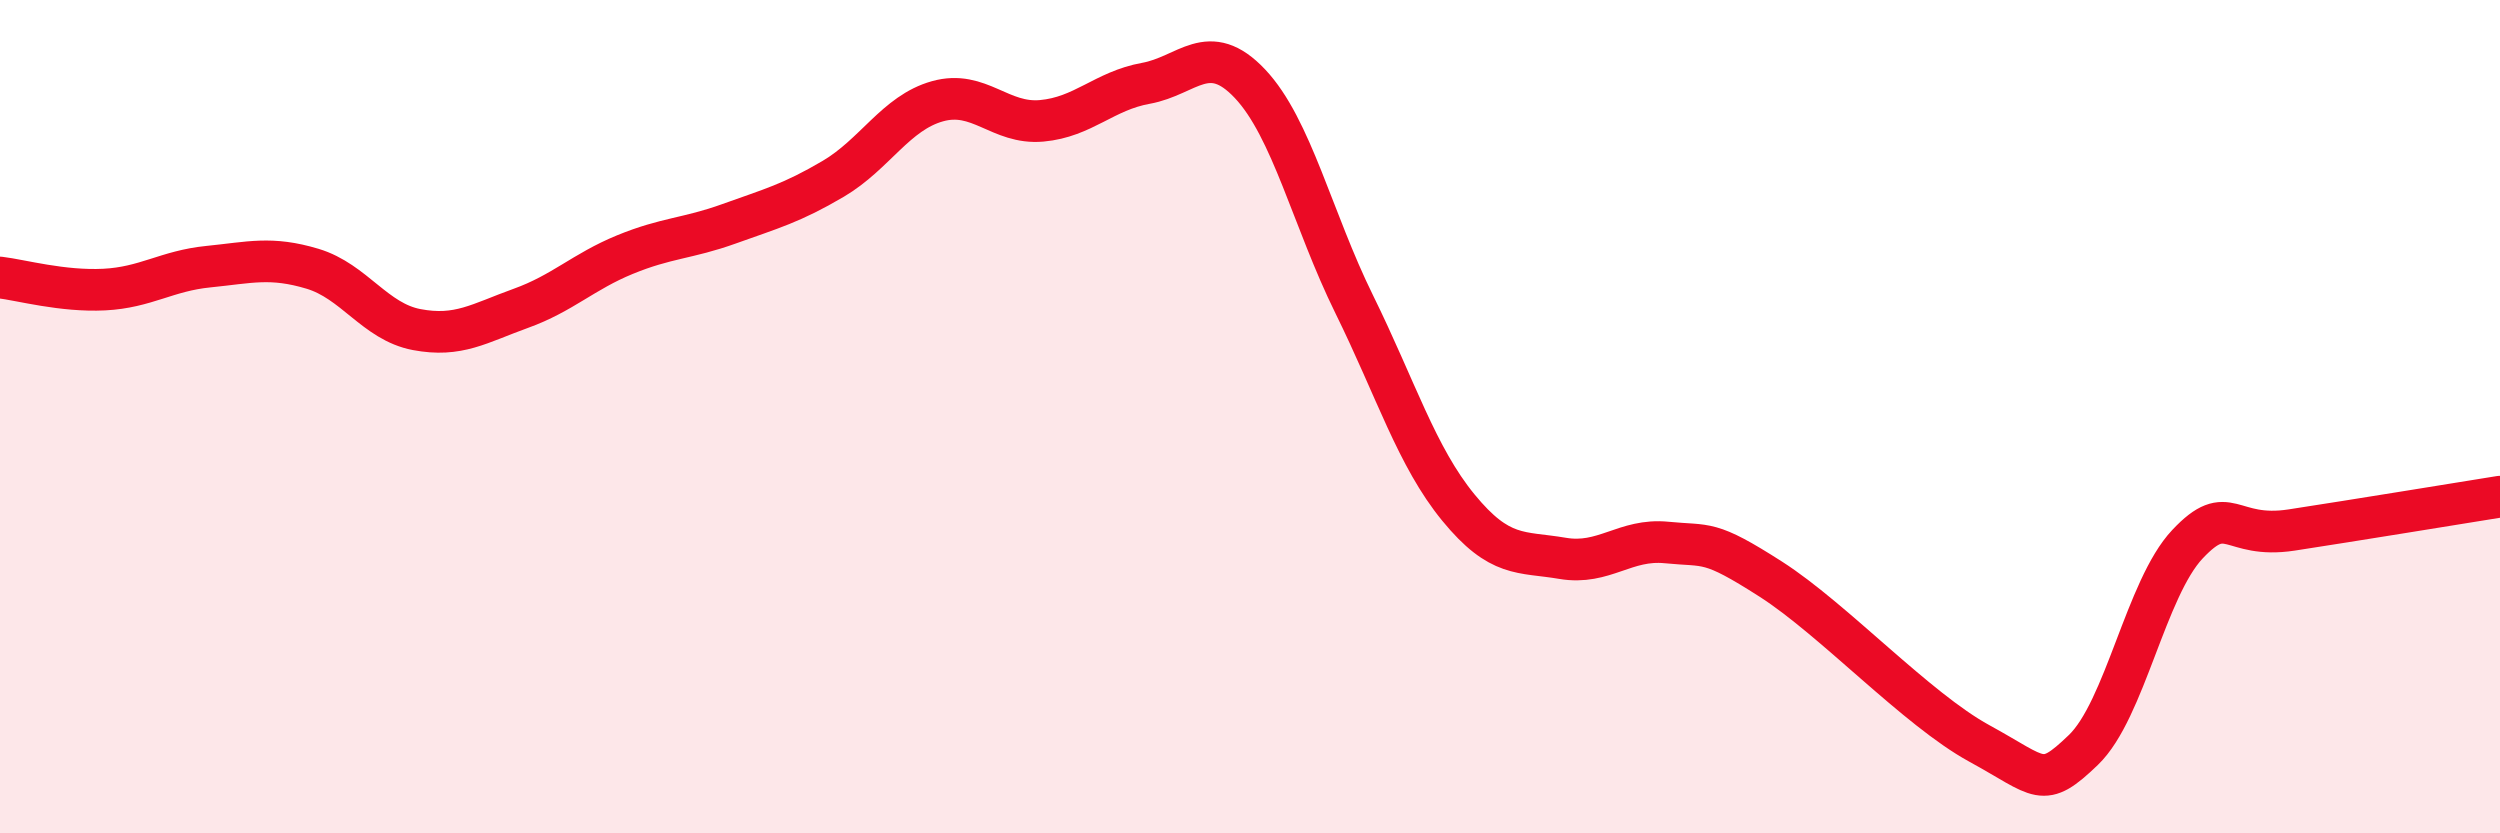
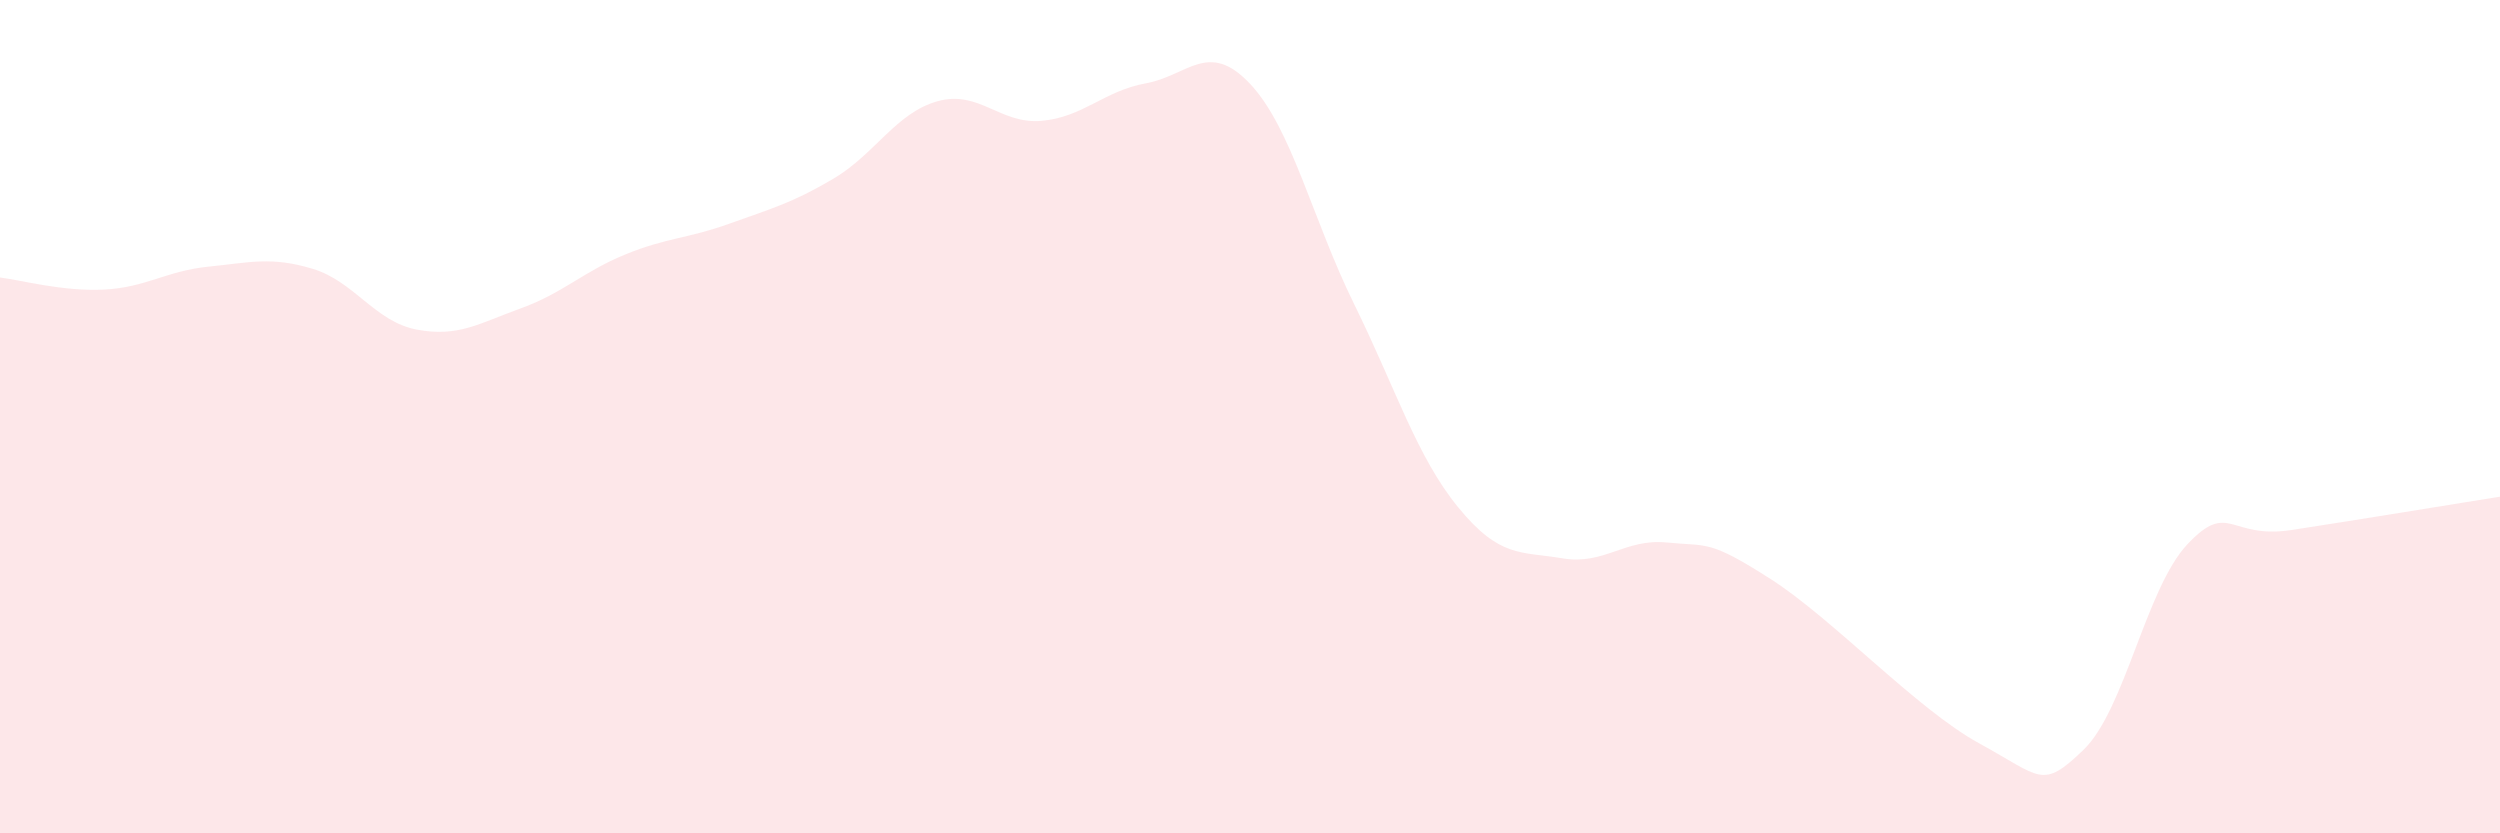
<svg xmlns="http://www.w3.org/2000/svg" width="60" height="20" viewBox="0 0 60 20">
  <path d="M 0,6.66 C 0.5,6.72 1.5,7 2.5,6.95 C 3.5,6.9 4,6.5 5,6.4 C 6,6.3 6.5,6.15 7.5,6.45 C 8.5,6.75 9,7.72 10,7.91 C 11,8.1 11.5,7.76 12.5,7.4 C 13.5,7.04 14,6.52 15,6.11 C 16,5.7 16.5,5.73 17.5,5.37 C 18.5,5.01 19,4.88 20,4.29 C 21,3.7 21.5,2.71 22.5,2.43 C 23.5,2.15 24,2.99 25,2.9 C 26,2.81 26.5,2.18 27.5,2 C 28.5,1.82 29,0.95 30,2.01 C 31,3.07 31.5,5.27 32.5,7.3 C 33.5,9.33 34,10.96 35,12.18 C 36,13.4 36.5,13.23 37.5,13.4 C 38.5,13.57 39,12.92 40,13.02 C 41,13.12 41,12.94 42.5,13.9 C 44,14.86 46,17.02 47.5,17.84 C 49,18.66 49,18.96 50,18 C 51,17.04 51.5,14.12 52.5,13.06 C 53.5,12 53.5,12.95 55,12.72 C 56.5,12.49 59,12.08 60,11.92L60 20L0 20Z" fill="#EB0A25" opacity="0.1" stroke-linecap="round" stroke-linejoin="round" />
-   <path d="M 0,6.66 C 0.5,6.72 1.5,7 2.5,6.95 C 3.5,6.9 4,6.5 5,6.4 C 6,6.3 6.5,6.15 7.5,6.45 C 8.5,6.75 9,7.72 10,7.91 C 11,8.1 11.5,7.76 12.5,7.4 C 13.5,7.04 14,6.52 15,6.11 C 16,5.7 16.5,5.73 17.5,5.37 C 18.5,5.01 19,4.88 20,4.29 C 21,3.7 21.5,2.71 22.5,2.43 C 23.5,2.15 24,2.99 25,2.9 C 26,2.81 26.5,2.18 27.5,2 C 28.5,1.82 29,0.95 30,2.01 C 31,3.07 31.5,5.27 32.5,7.3 C 33.5,9.33 34,10.96 35,12.18 C 36,13.4 36.5,13.23 37.5,13.4 C 38.5,13.57 39,12.92 40,13.02 C 41,13.12 41,12.94 42.5,13.9 C 44,14.86 46,17.02 47.5,17.84 C 49,18.66 49,18.96 50,18 C 51,17.04 51.5,14.12 52.5,13.06 C 53.5,12 53.5,12.95 55,12.72 C 56.5,12.49 59,12.08 60,11.92" stroke="#EB0A25" stroke-width="1" fill="none" stroke-linecap="round" stroke-linejoin="round" />
</svg>